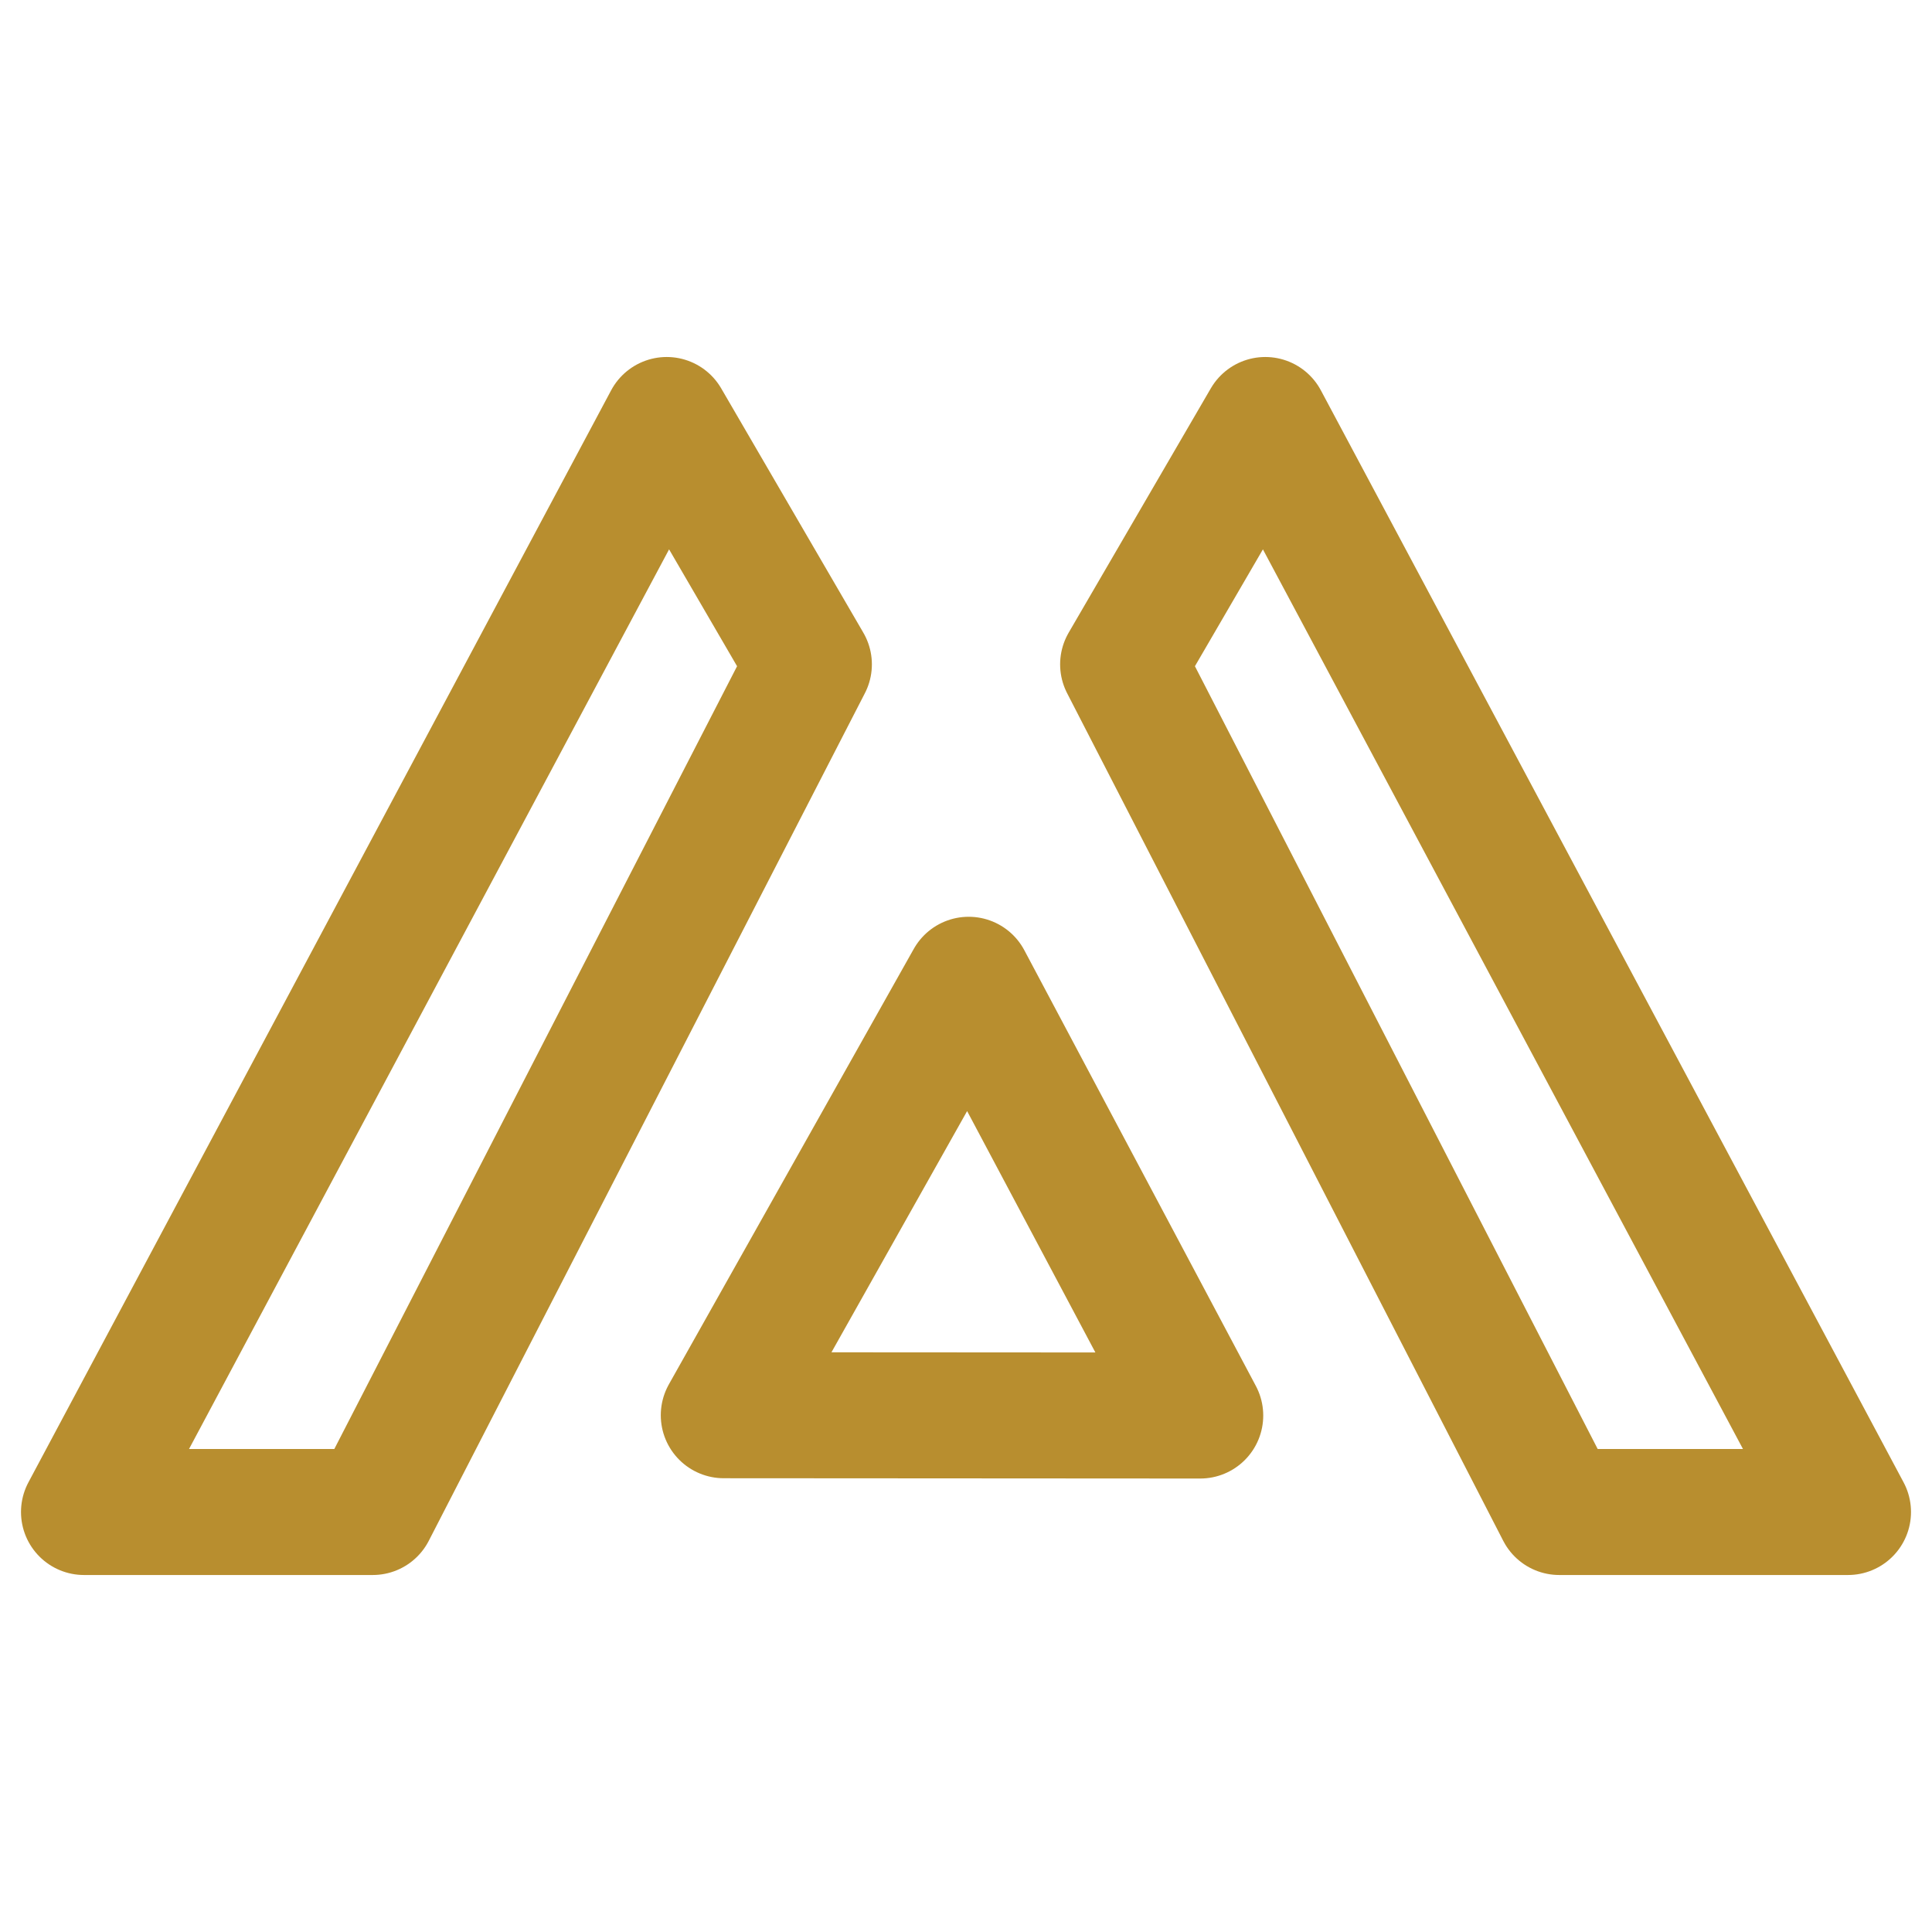
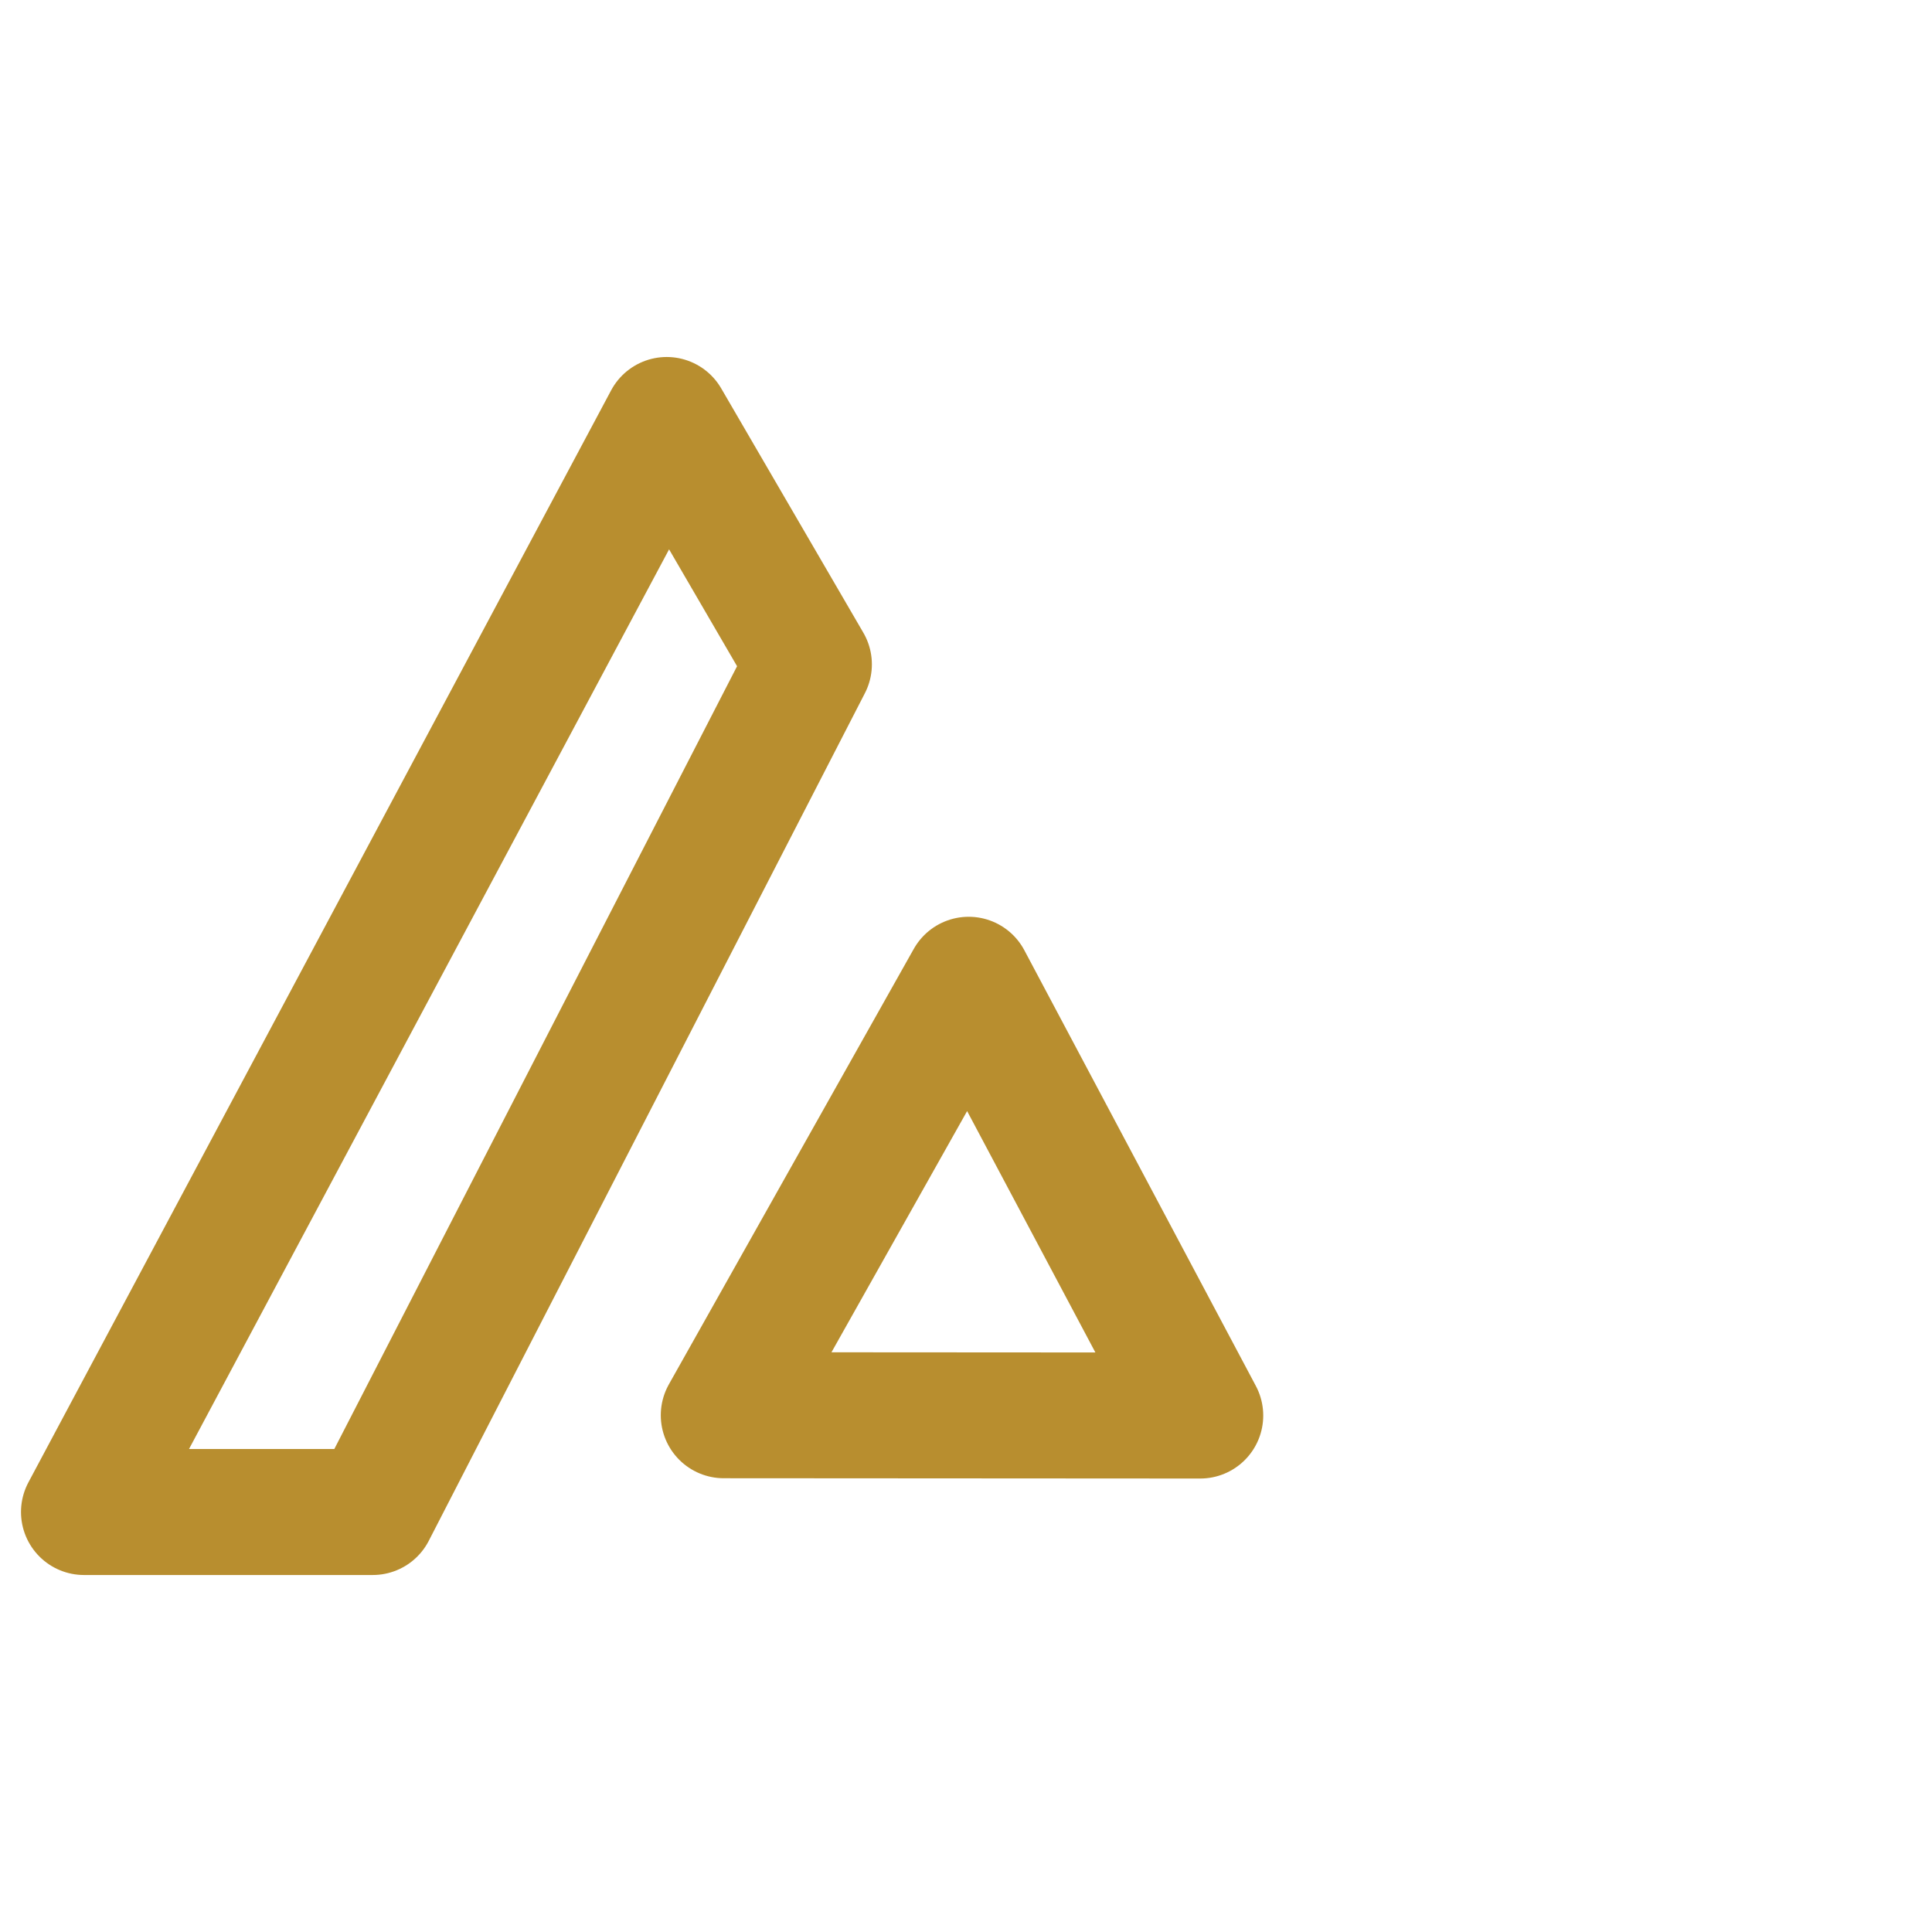
<svg xmlns="http://www.w3.org/2000/svg" width="46" height="46" viewBox="0 0 46 46" fill="none">
  <path d="M15.874 10L2 36H8.875L19.259 15.818L15.874 10Z" stroke="#B88E2F" stroke-width="3" stroke-linecap="round" stroke-linejoin="round" />
-   <path d="M30.126 10L44 36H37.125L26.741 15.818L30.126 10Z" stroke="#B88E2F" stroke-width="3" stroke-linecap="round" stroke-linejoin="round" />
  <path d="M23.064 23.328L17.233 33.696L28.577 33.703L23.064 23.328Z" stroke="#B88E2F" stroke-width="3" stroke-linecap="round" stroke-linejoin="round" />
</svg>